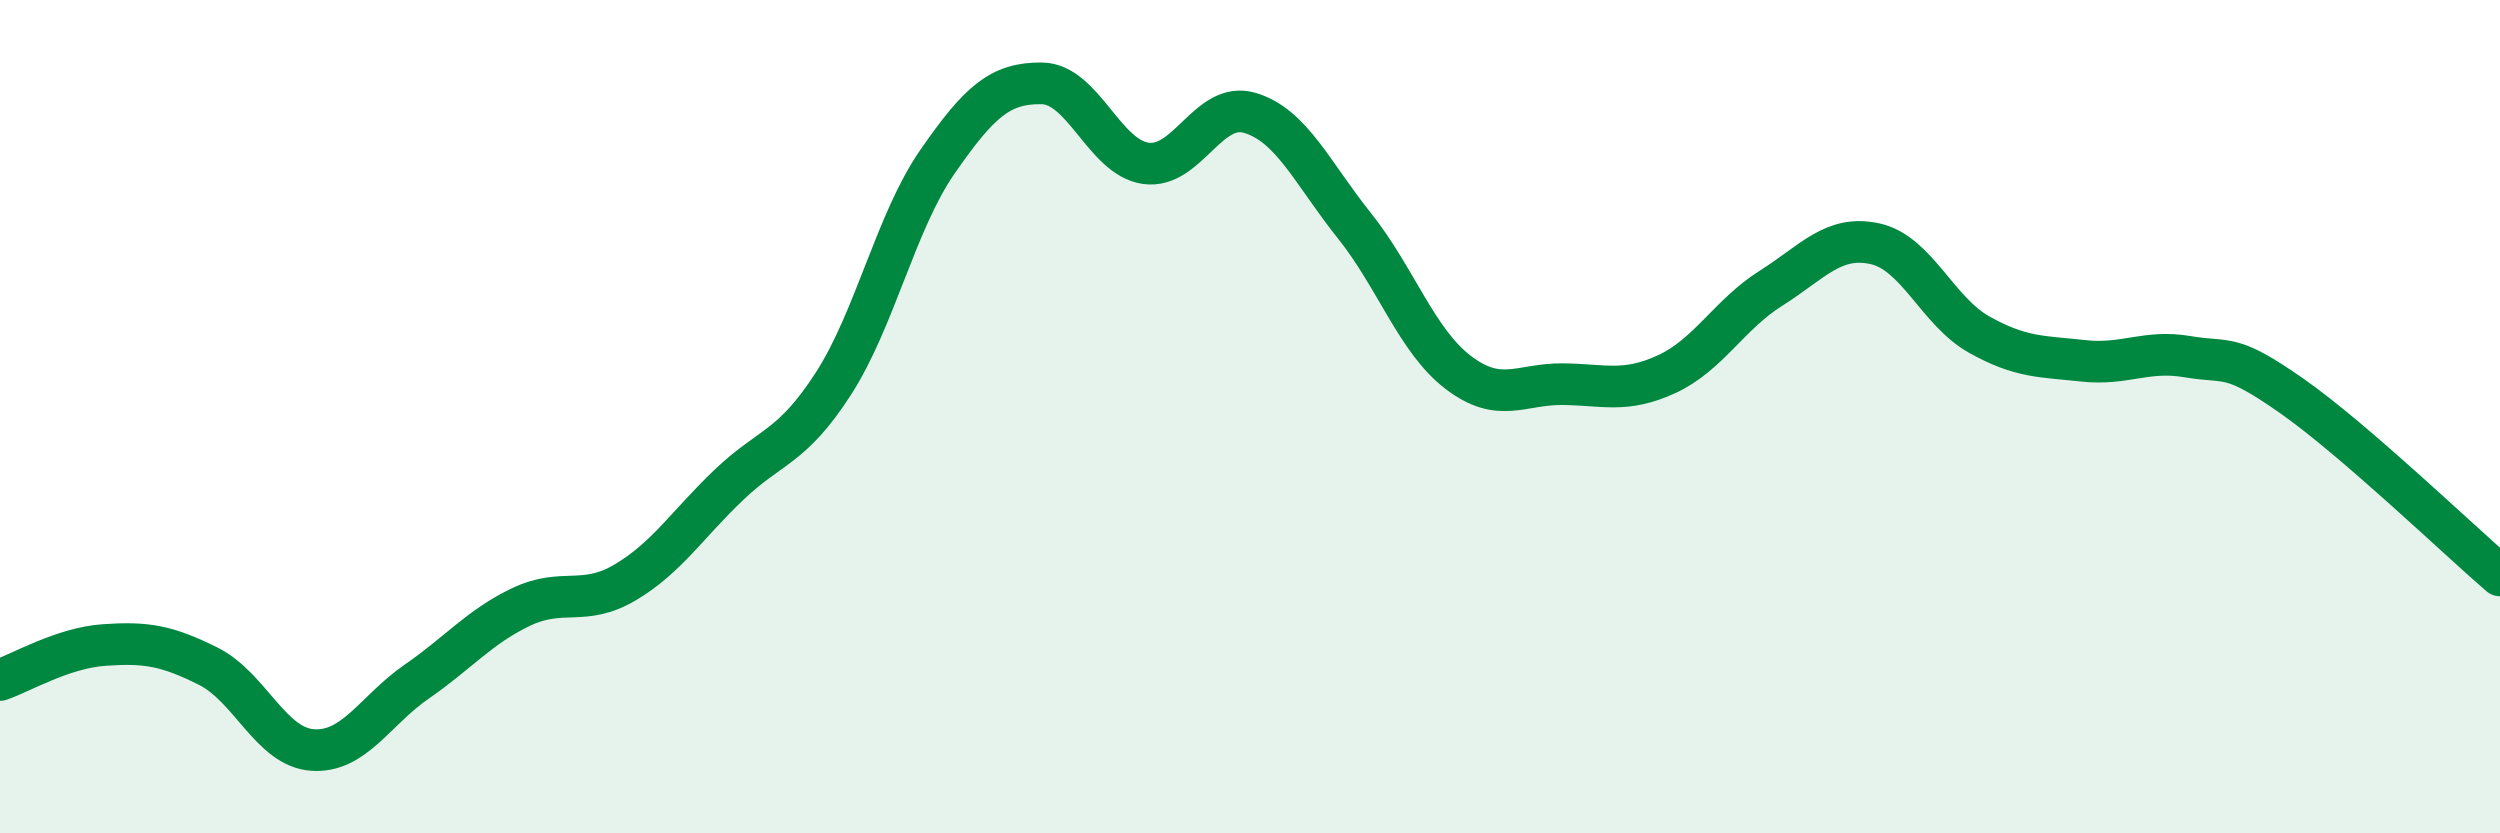
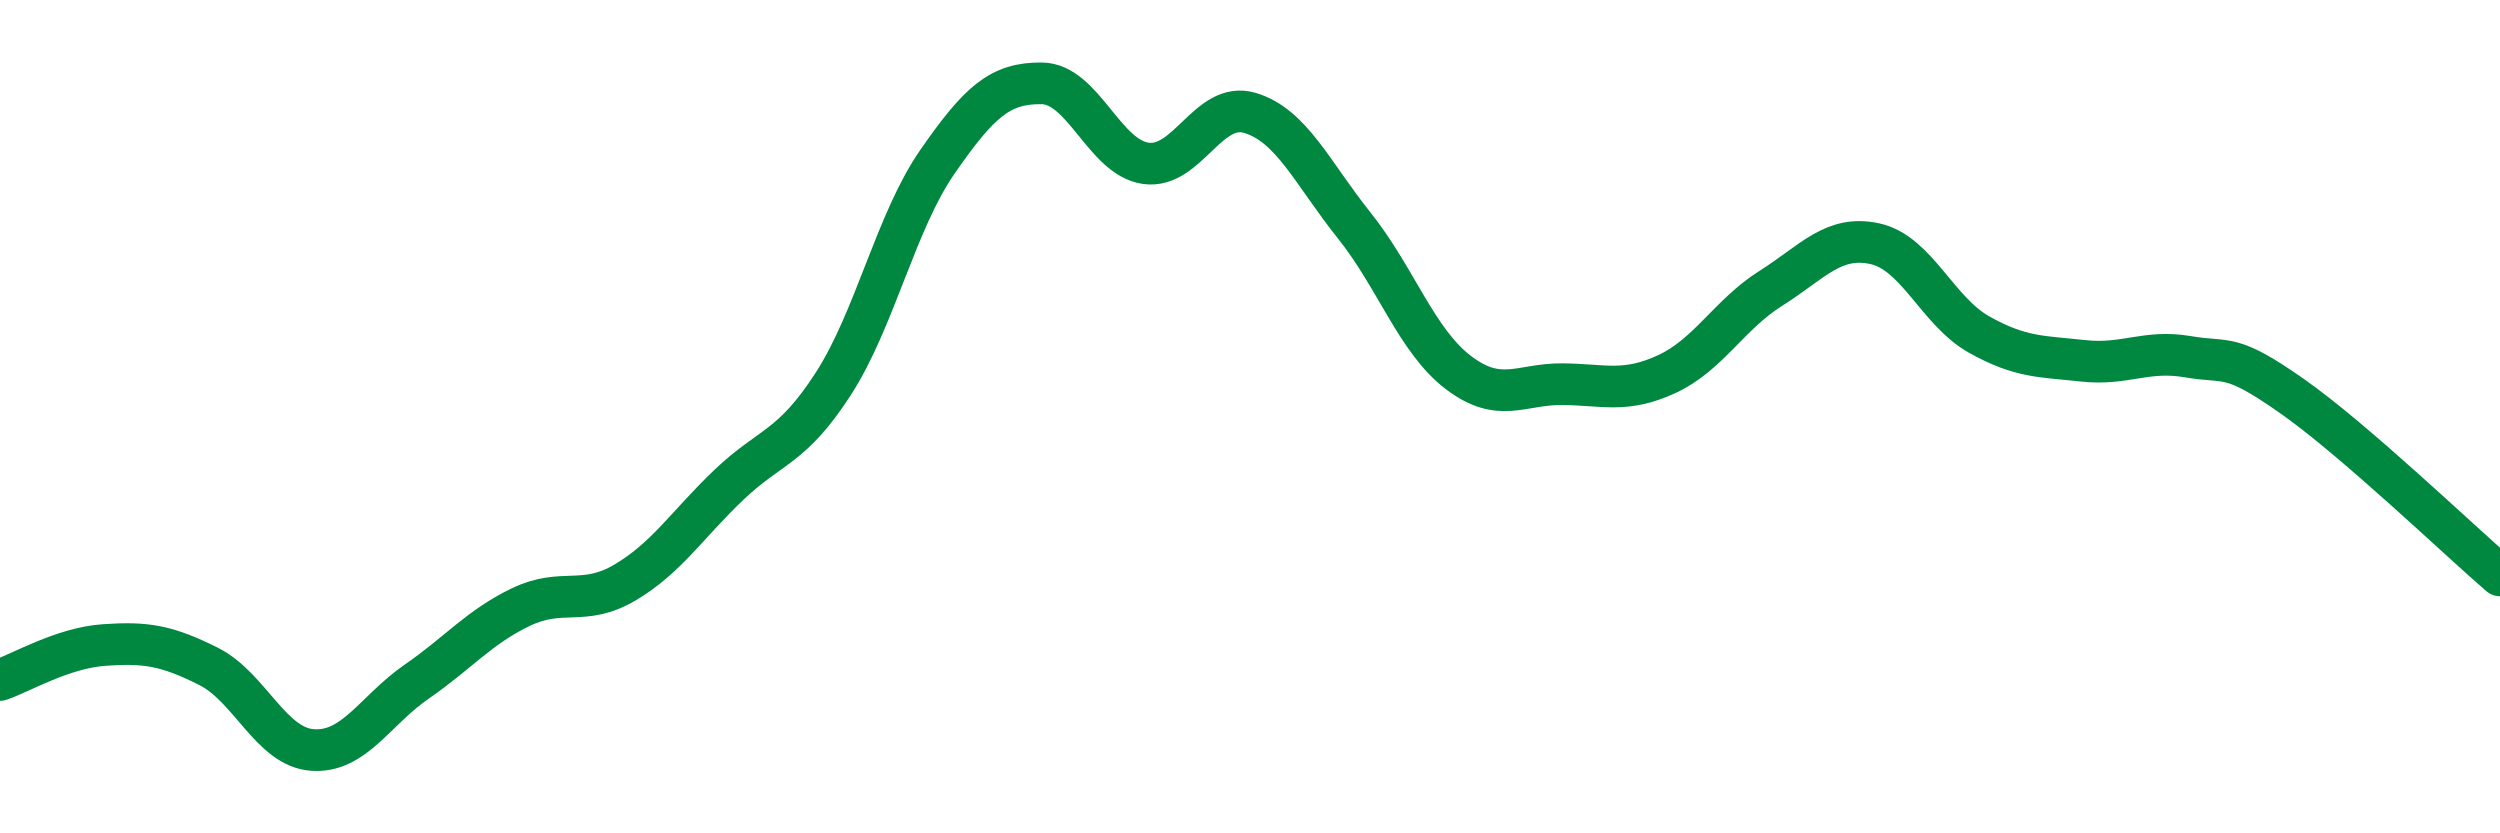
<svg xmlns="http://www.w3.org/2000/svg" width="60" height="20" viewBox="0 0 60 20">
-   <path d="M 0,16.32 C 0.5,16.15 1.5,15.55 2.5,15.48 C 3.5,15.41 4,15.49 5,15.99 C 6,16.49 6.5,17.93 7.5,18 C 8.5,18.07 9,17.05 10,16.36 C 11,15.67 11.5,15.05 12.5,14.57 C 13.5,14.09 14,14.57 15,13.98 C 16,13.39 16.5,12.58 17.5,11.63 C 18.5,10.68 19,10.76 20,9.21 C 21,7.66 21.5,5.32 22.5,3.88 C 23.5,2.44 24,1.99 25,2 C 26,2.01 26.5,3.78 27.5,3.92 C 28.5,4.06 29,2.41 30,2.71 C 31,3.01 31.5,4.16 32.5,5.41 C 33.5,6.66 34,8.18 35,8.94 C 36,9.7 36.5,9.21 37.5,9.22 C 38.5,9.23 39,9.44 40,8.98 C 41,8.52 41.5,7.55 42.5,6.92 C 43.5,6.29 44,5.63 45,5.85 C 46,6.07 46.5,7.47 47.5,8.03 C 48.5,8.59 49,8.55 50,8.66 C 51,8.77 51.5,8.39 52.5,8.56 C 53.5,8.73 53.5,8.45 55,9.5 C 56.5,10.55 59,12.95 60,13.81L60 20L0 20Z" fill="#008740" opacity="0.1" stroke-linecap="round" stroke-linejoin="round" />
  <path d="M 0,16.32 C 0.5,16.15 1.5,15.55 2.5,15.48 C 3.5,15.41 4,15.49 5,15.99 C 6,16.49 6.5,17.93 7.5,18 C 8.5,18.07 9,17.05 10,16.36 C 11,15.67 11.5,15.05 12.5,14.57 C 13.5,14.09 14,14.57 15,13.98 C 16,13.39 16.5,12.58 17.5,11.63 C 18.5,10.68 19,10.76 20,9.21 C 21,7.66 21.5,5.32 22.5,3.88 C 23.5,2.44 24,1.99 25,2 C 26,2.01 26.5,3.78 27.5,3.92 C 28.5,4.06 29,2.41 30,2.71 C 31,3.01 31.5,4.16 32.5,5.41 C 33.5,6.66 34,8.18 35,8.94 C 36,9.7 36.5,9.21 37.5,9.22 C 38.5,9.23 39,9.44 40,8.98 C 41,8.52 41.5,7.55 42.5,6.92 C 43.5,6.29 44,5.63 45,5.85 C 46,6.07 46.5,7.47 47.5,8.03 C 48.5,8.59 49,8.55 50,8.66 C 51,8.77 51.5,8.39 52.5,8.56 C 53.5,8.73 53.5,8.45 55,9.5 C 56.5,10.55 59,12.95 60,13.81" stroke="#008740" stroke-width="1" fill="none" stroke-linecap="round" stroke-linejoin="round" />
</svg>